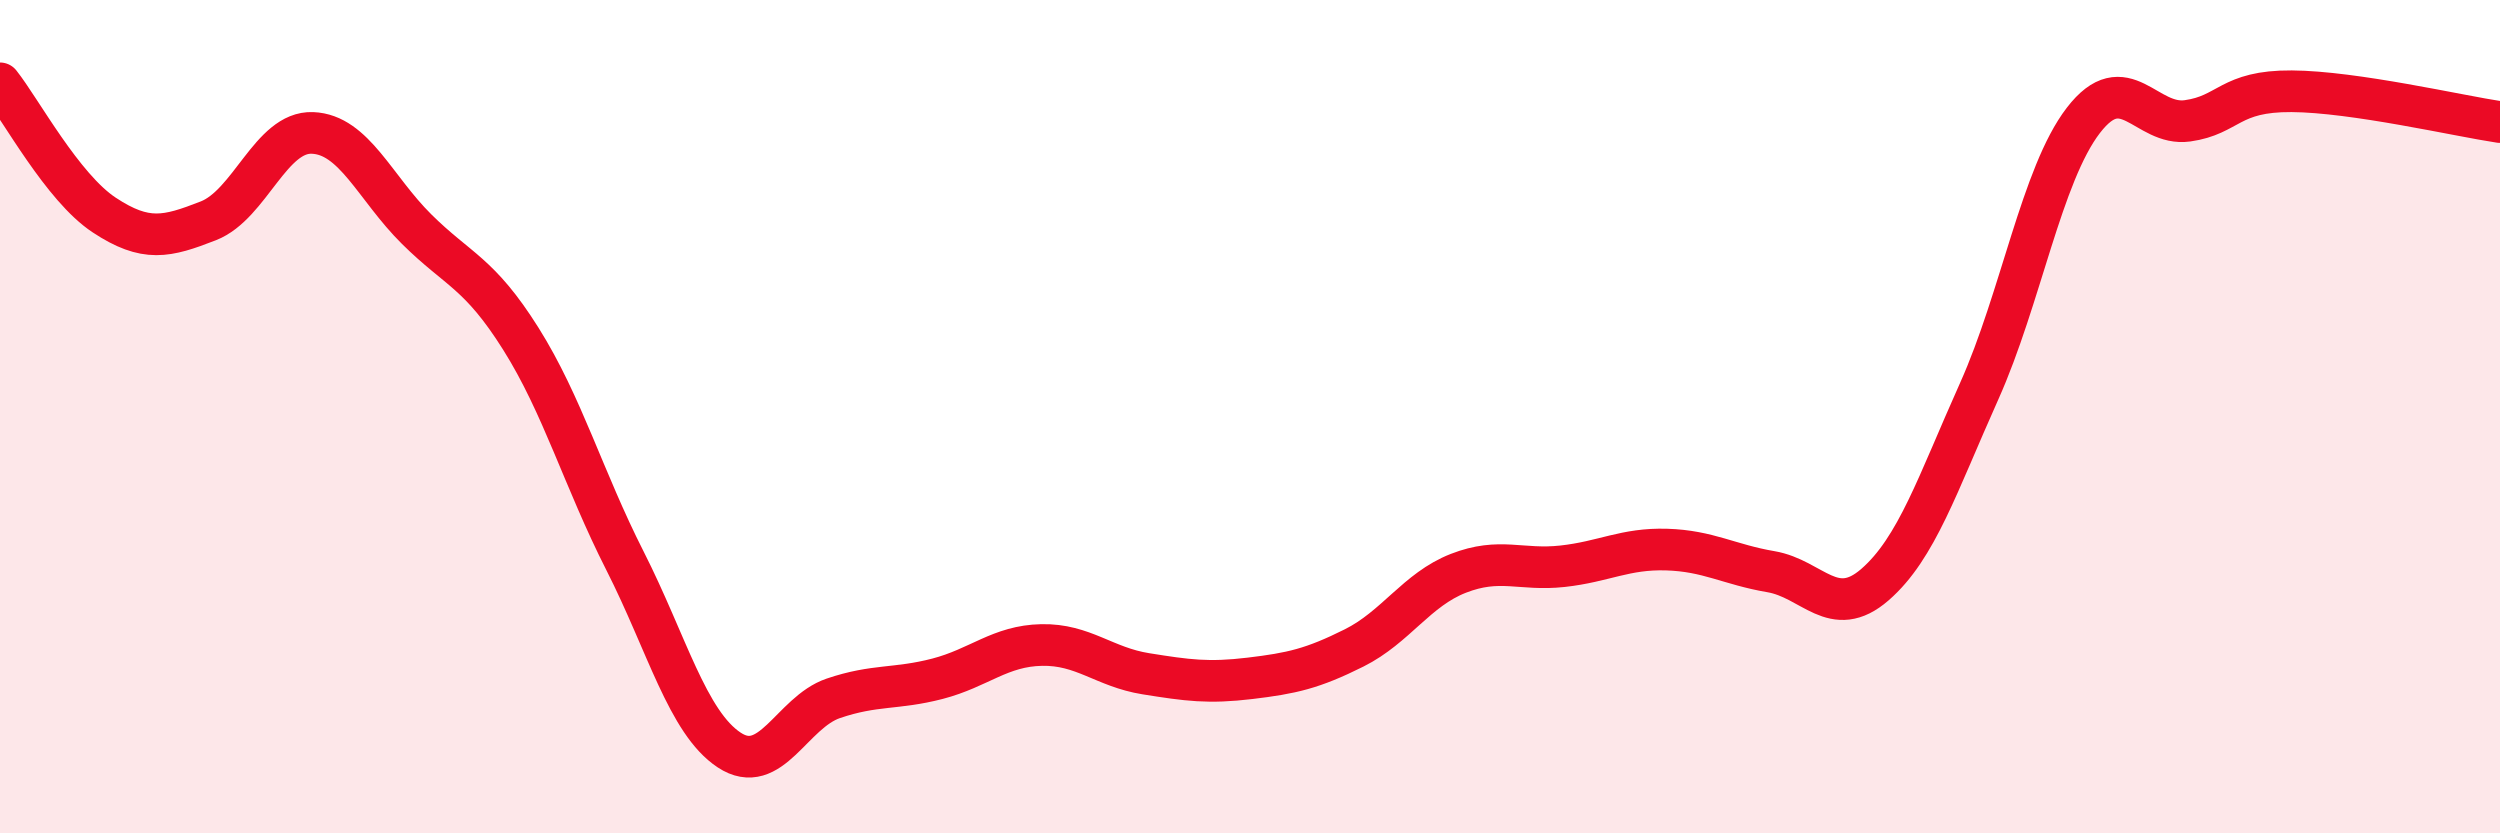
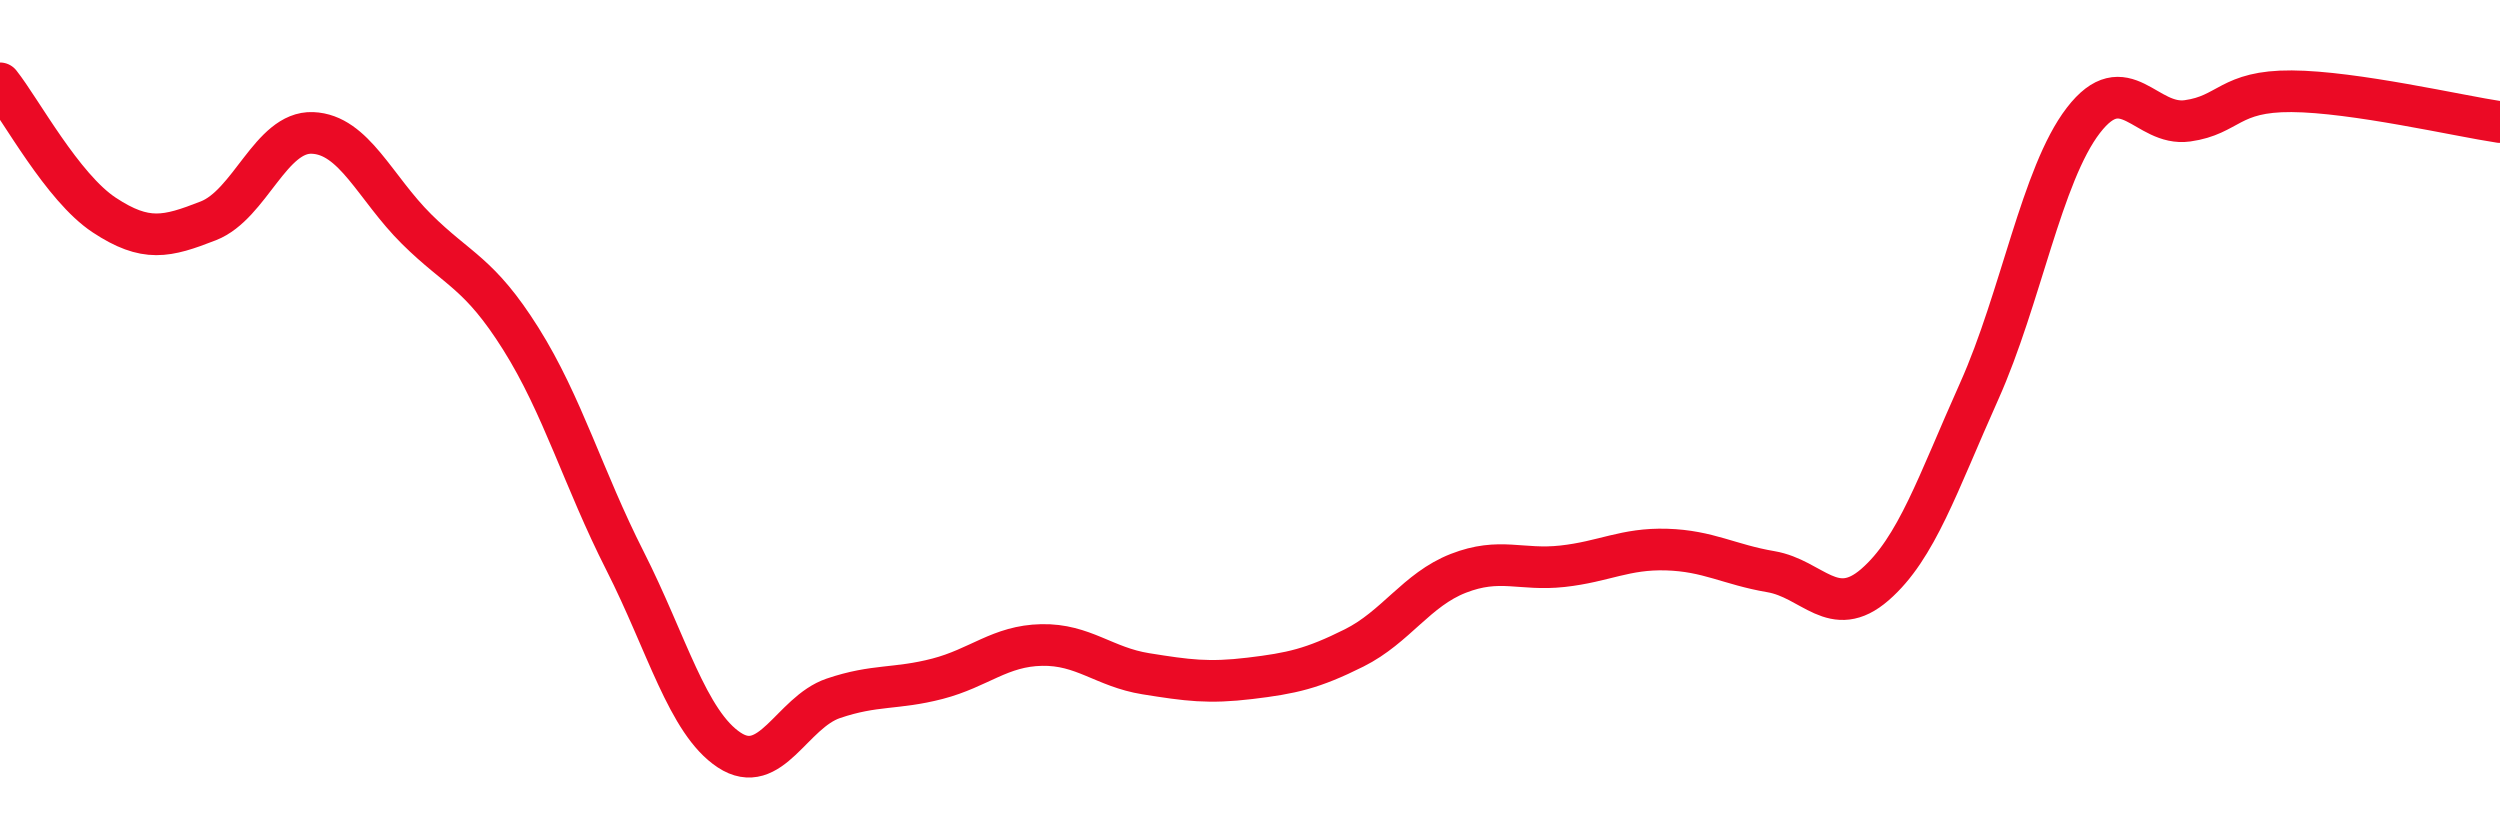
<svg xmlns="http://www.w3.org/2000/svg" width="60" height="20" viewBox="0 0 60 20">
-   <path d="M 0,2 C 0.5,2.63 1.5,4.5 2.5,5.16 C 3.5,5.82 4,5.69 5,5.3 C 6,4.91 6.5,3.15 7.5,3.19 C 8.5,3.23 9,4.51 10,5.5 C 11,6.49 11.5,6.54 12.5,8.13 C 13.5,9.72 14,11.49 15,13.46 C 16,15.43 16.5,17.34 17.5,18 C 18.5,18.66 19,17.1 20,16.76 C 21,16.42 21.5,16.55 22.5,16.29 C 23.5,16.03 24,15.5 25,15.48 C 26,15.46 26.5,16.01 27.5,16.17 C 28.5,16.33 29,16.4 30,16.28 C 31,16.16 31.5,16.05 32.5,15.55 C 33.5,15.05 34,14.15 35,13.76 C 36,13.37 36.5,13.7 37.5,13.59 C 38.5,13.48 39,13.16 40,13.19 C 41,13.22 41.5,13.55 42.5,13.72 C 43.5,13.89 44,14.9 45,14.03 C 46,13.16 46.5,11.62 47.5,9.39 C 48.5,7.16 49,4.19 50,2.89 C 51,1.59 51.5,3.04 52.5,2.9 C 53.5,2.76 53.5,2.18 55,2.19 C 56.5,2.2 59,2.78 60,2.93L60 20L0 20Z" fill="#EB0A25" opacity="0.1" stroke-linecap="round" stroke-linejoin="round" />
  <path d="M 0,2 C 0.5,2.63 1.5,4.5 2.5,5.16 C 3.5,5.82 4,5.69 5,5.3 C 6,4.91 6.5,3.15 7.5,3.19 C 8.5,3.23 9,4.51 10,5.5 C 11,6.49 11.5,6.54 12.5,8.13 C 13.5,9.72 14,11.49 15,13.46 C 16,15.43 16.5,17.34 17.5,18 C 18.5,18.66 19,17.1 20,16.76 C 21,16.42 21.5,16.55 22.5,16.29 C 23.5,16.03 24,15.5 25,15.48 C 26,15.46 26.5,16.01 27.5,16.17 C 28.5,16.33 29,16.4 30,16.28 C 31,16.16 31.5,16.05 32.5,15.55 C 33.5,15.05 34,14.15 35,13.76 C 36,13.37 36.5,13.7 37.5,13.59 C 38.5,13.48 39,13.16 40,13.19 C 41,13.22 41.5,13.55 42.5,13.72 C 43.5,13.89 44,14.9 45,14.03 C 46,13.16 46.5,11.62 47.5,9.39 C 48.5,7.16 49,4.19 50,2.89 C 51,1.59 51.5,3.04 52.5,2.9 C 53.5,2.76 53.5,2.18 55,2.19 C 56.5,2.2 59,2.78 60,2.93" stroke="#EB0A25" stroke-width="1" fill="none" stroke-linecap="round" stroke-linejoin="round" />
</svg>